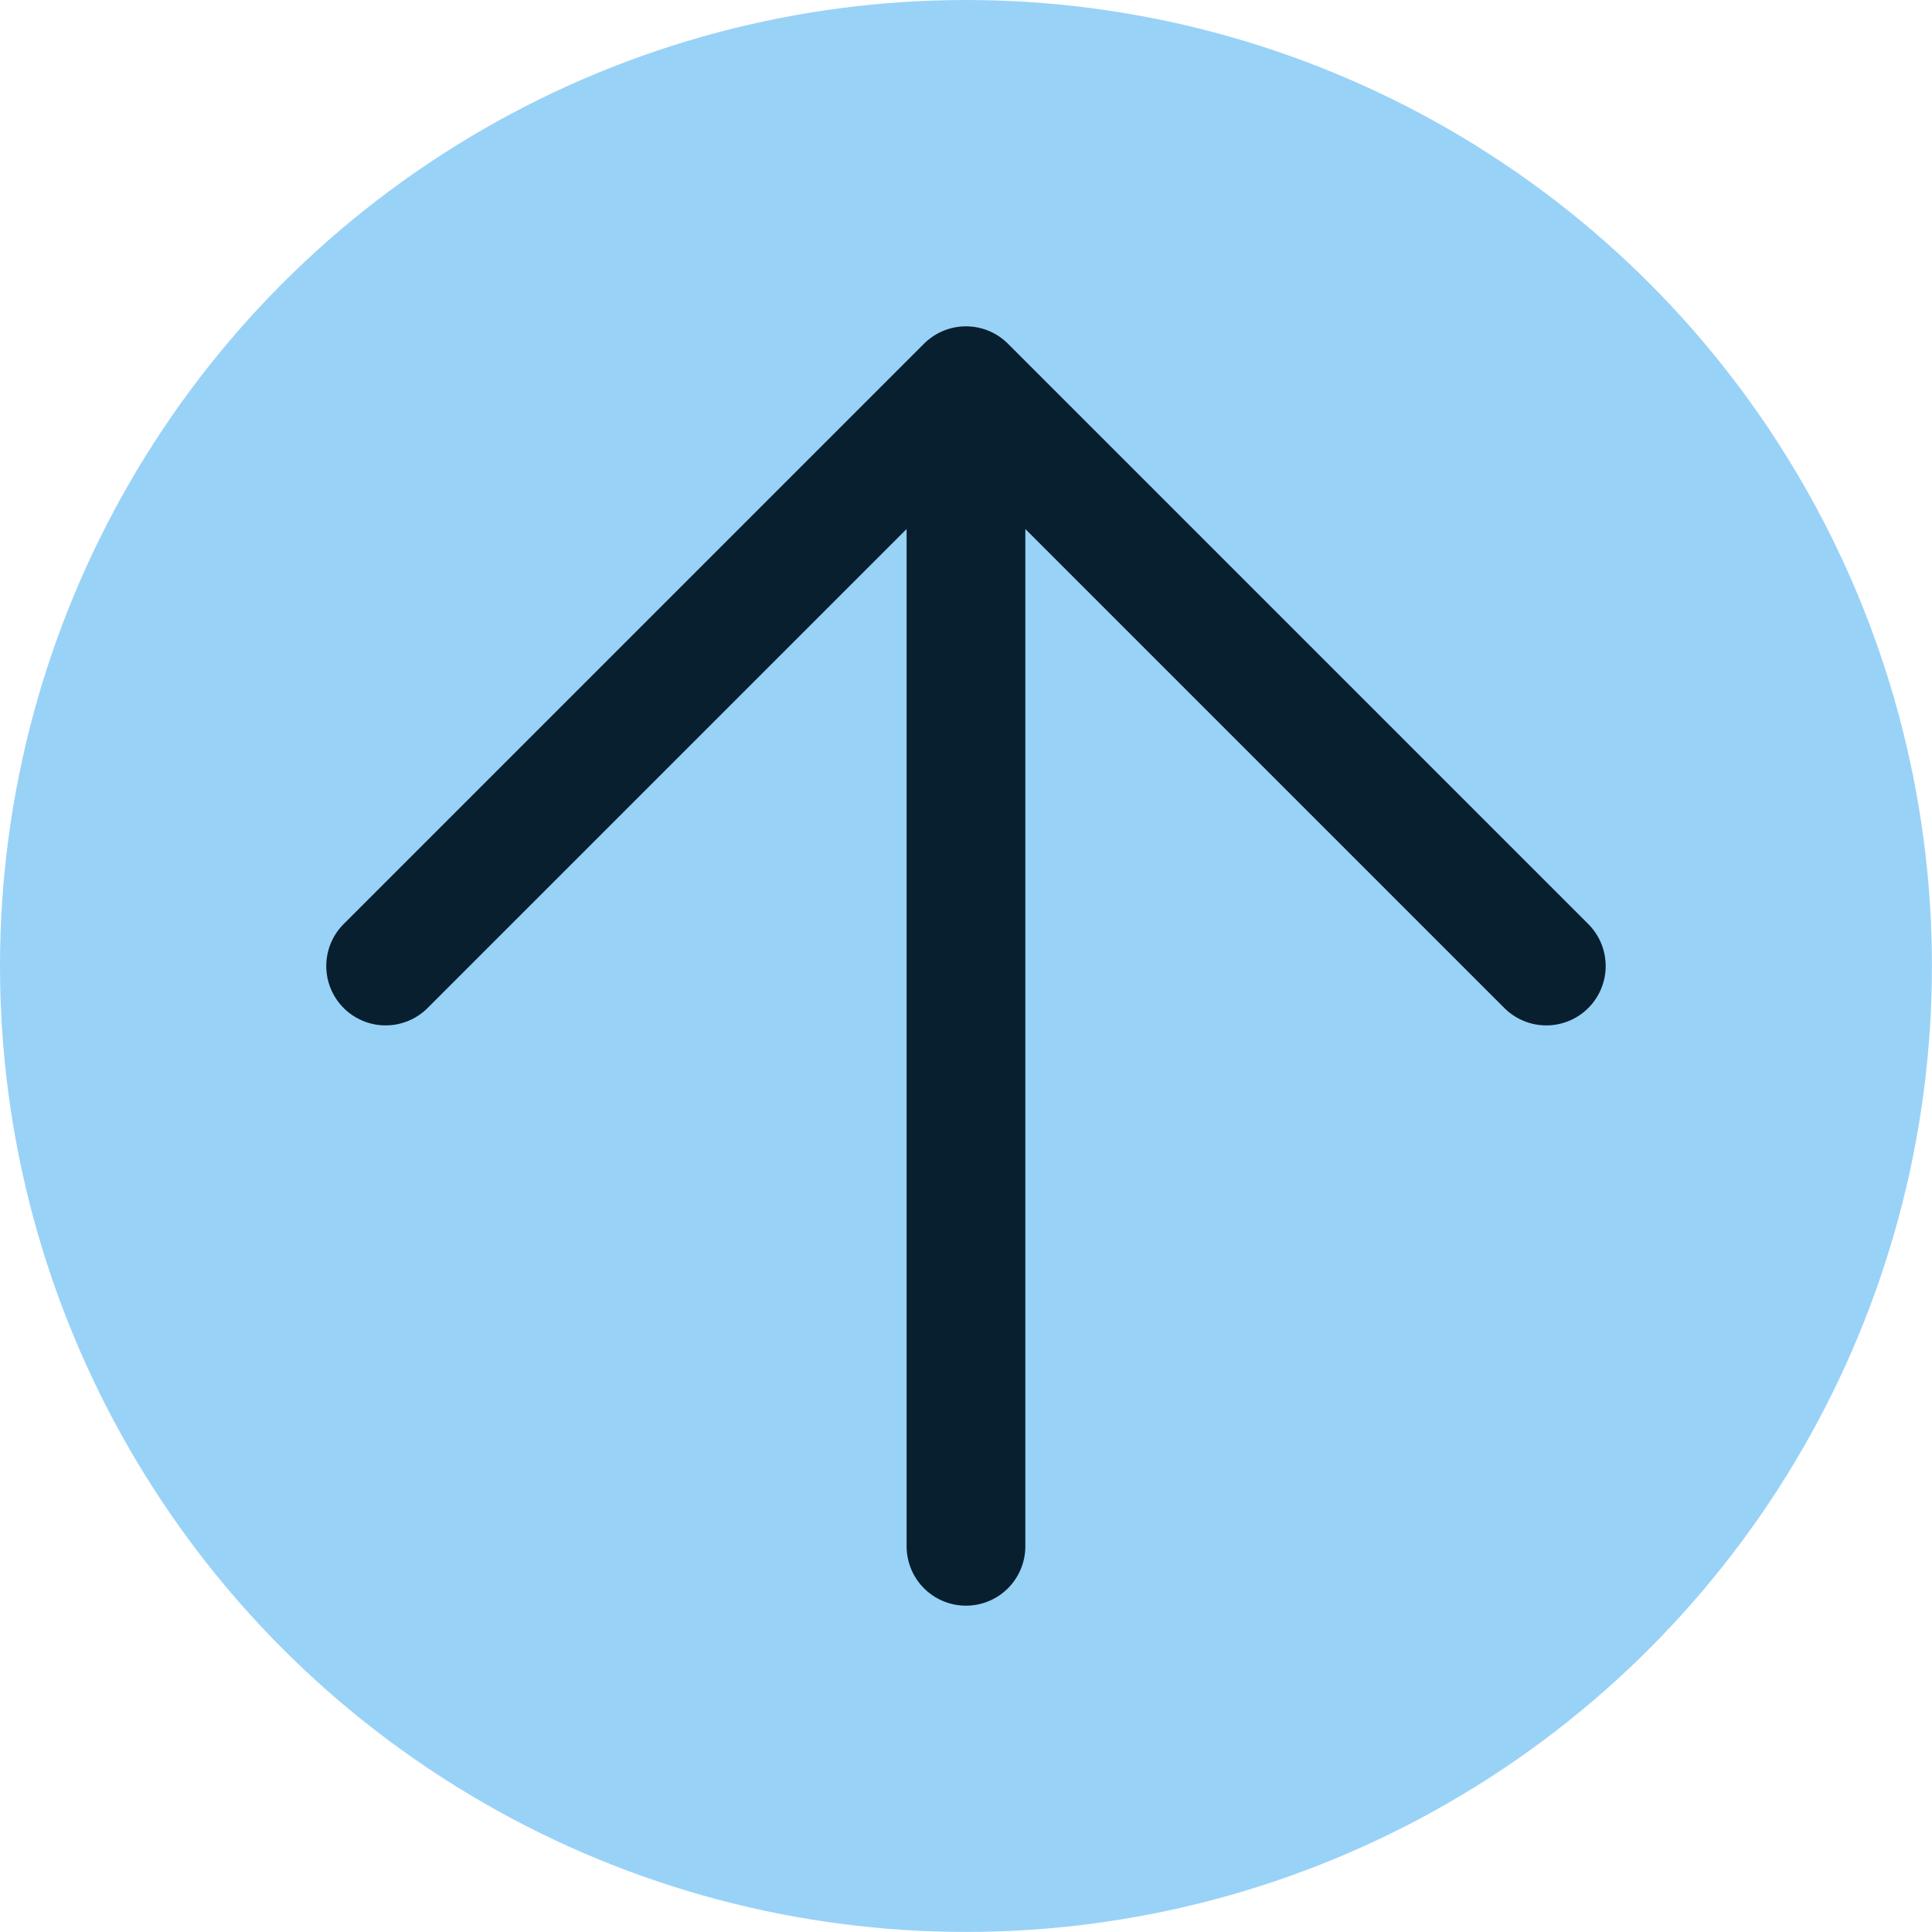
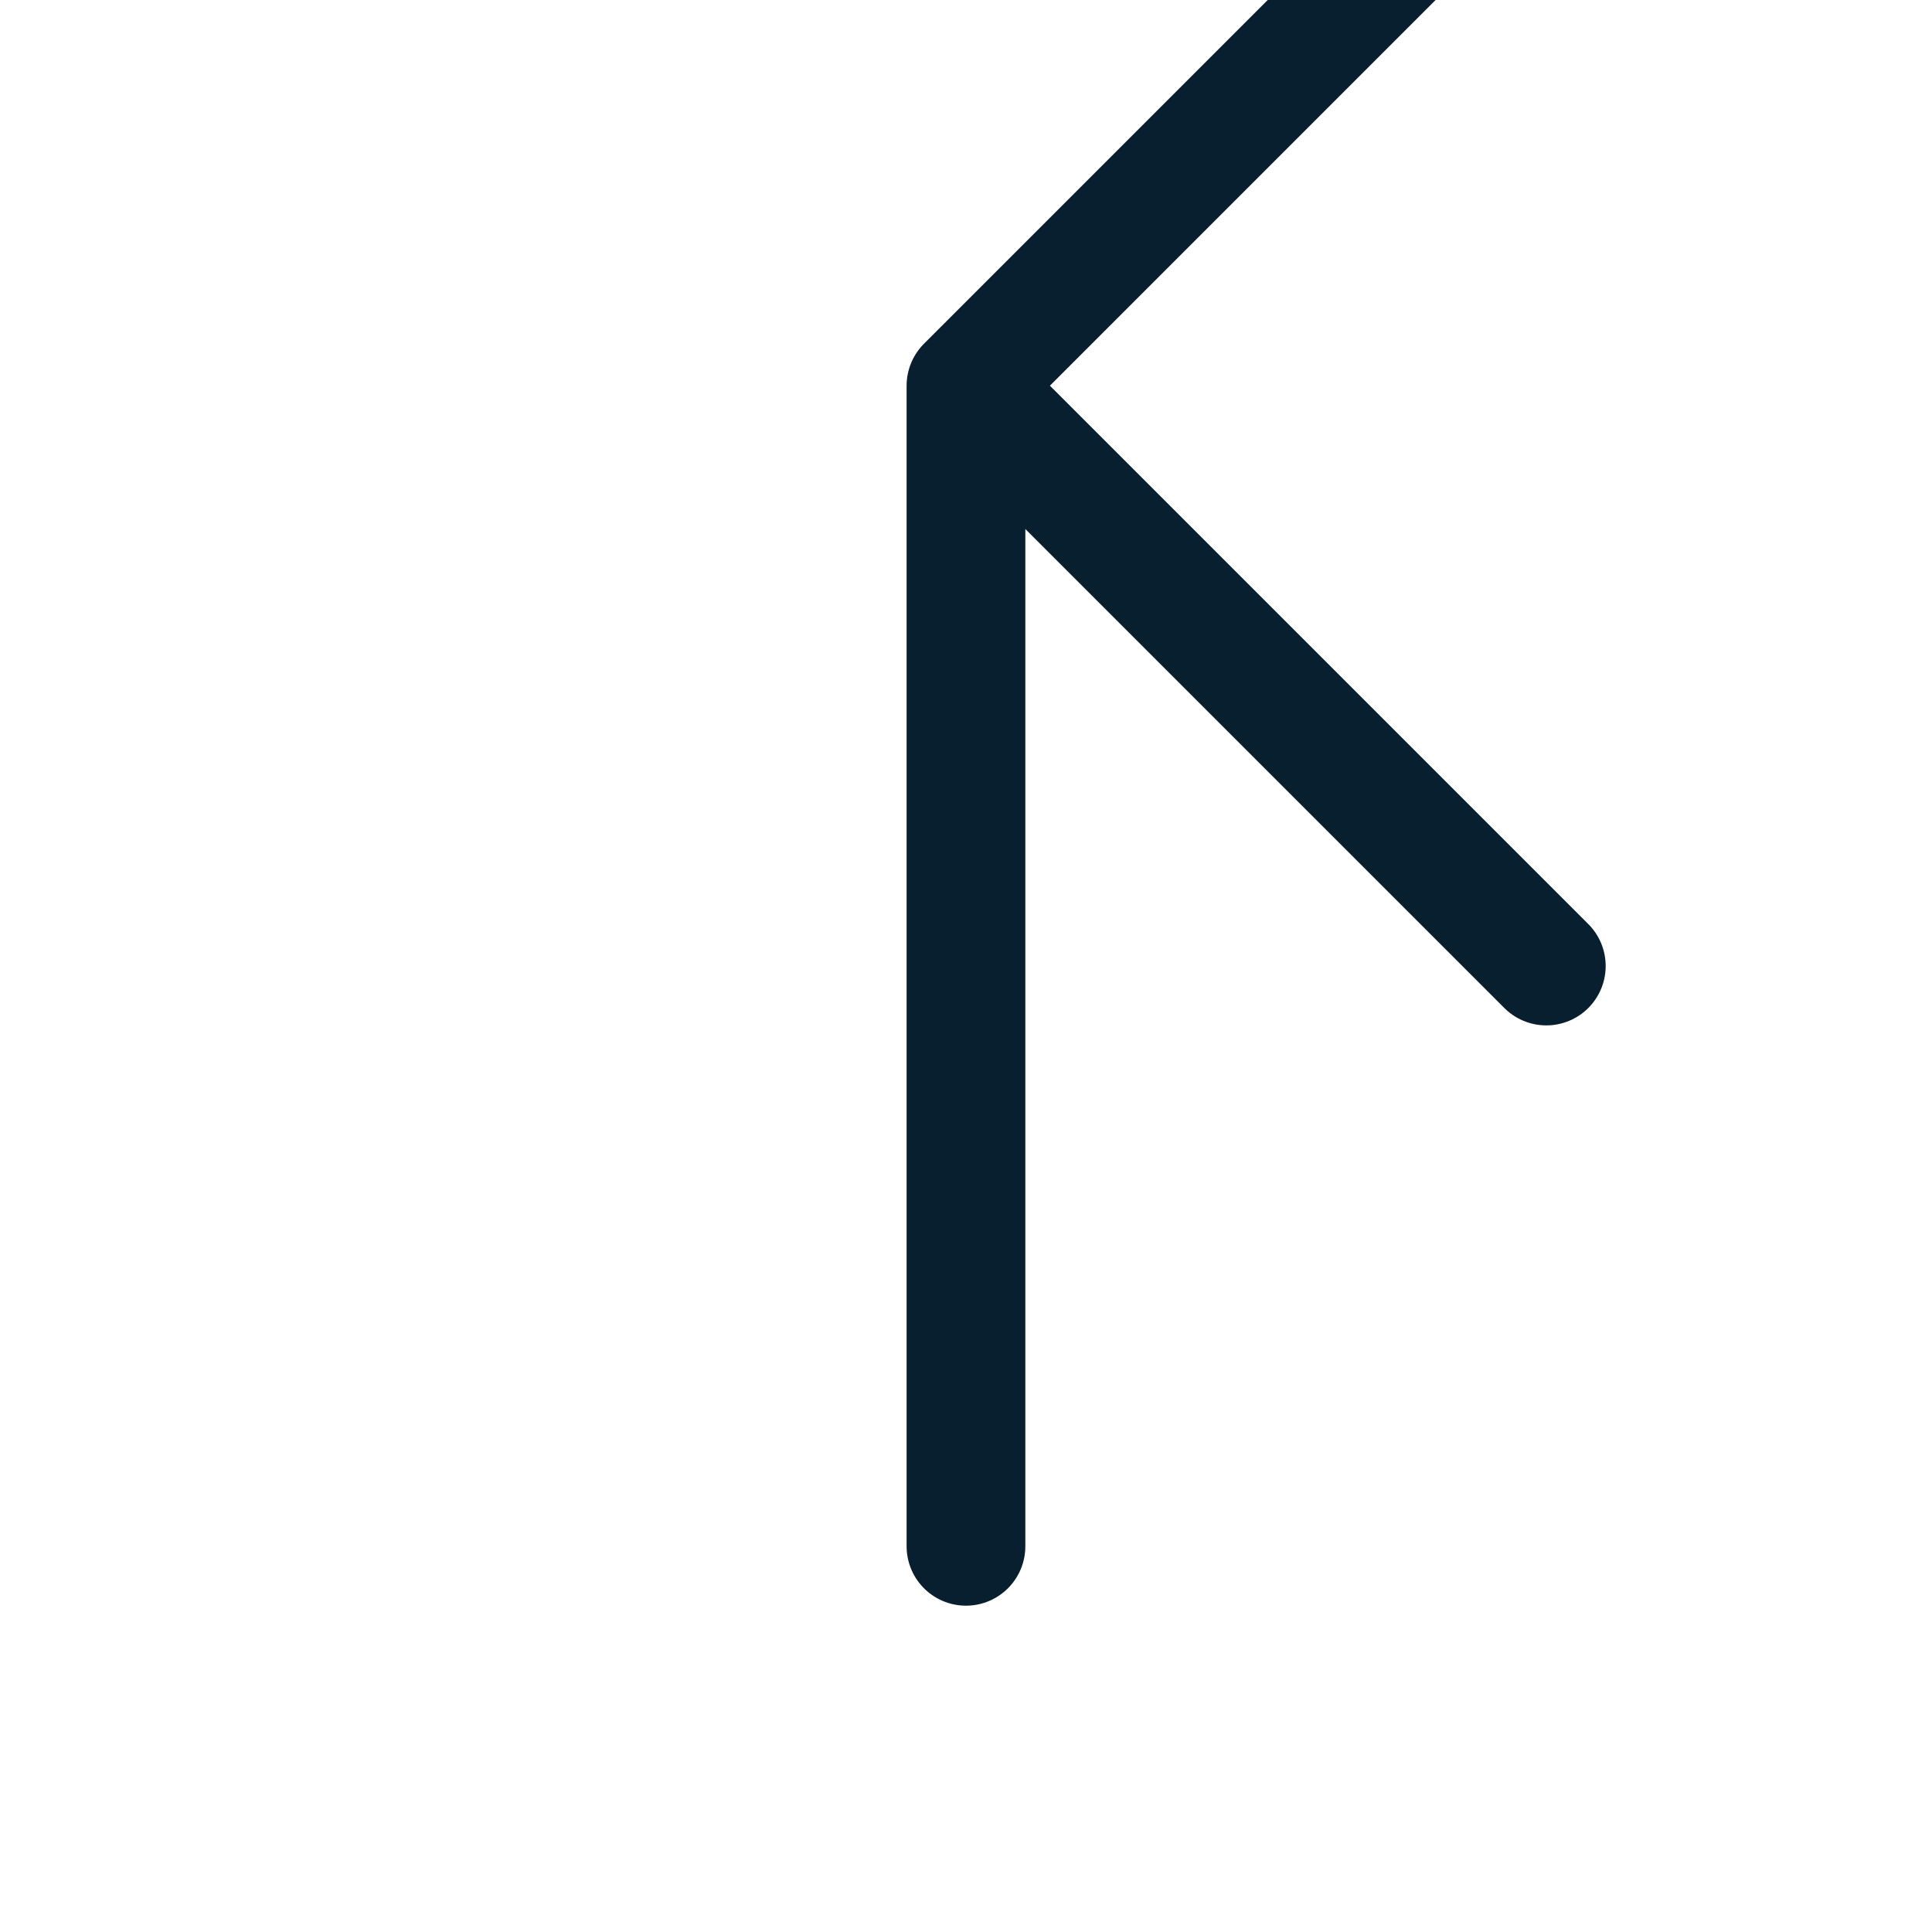
<svg xmlns="http://www.w3.org/2000/svg" id="Lager_1" data-name="Lager 1" viewBox="0 0 325.45 325.45">
  <defs>
    <style>
      .cls-1 {
        fill: none;
        stroke: #071f2f;
        stroke-linecap: round;
        stroke-linejoin: round;
        stroke-width: 20px;
      }

      .cls-2 {
        fill: #99d2f7;
      }
    </style>
  </defs>
-   <circle class="cls-2" cx="162.72" cy="162.72" r="162.72" />
-   <path class="cls-1" d="M162.72,260.48V64.97s-97.76,97.76-97.76,97.76l97.76-97.76M162.72,64.97l97.76,97.76" />
+   <path class="cls-1" d="M162.72,260.48V64.97l97.76-97.76M162.72,64.97l97.76,97.76" />
</svg>